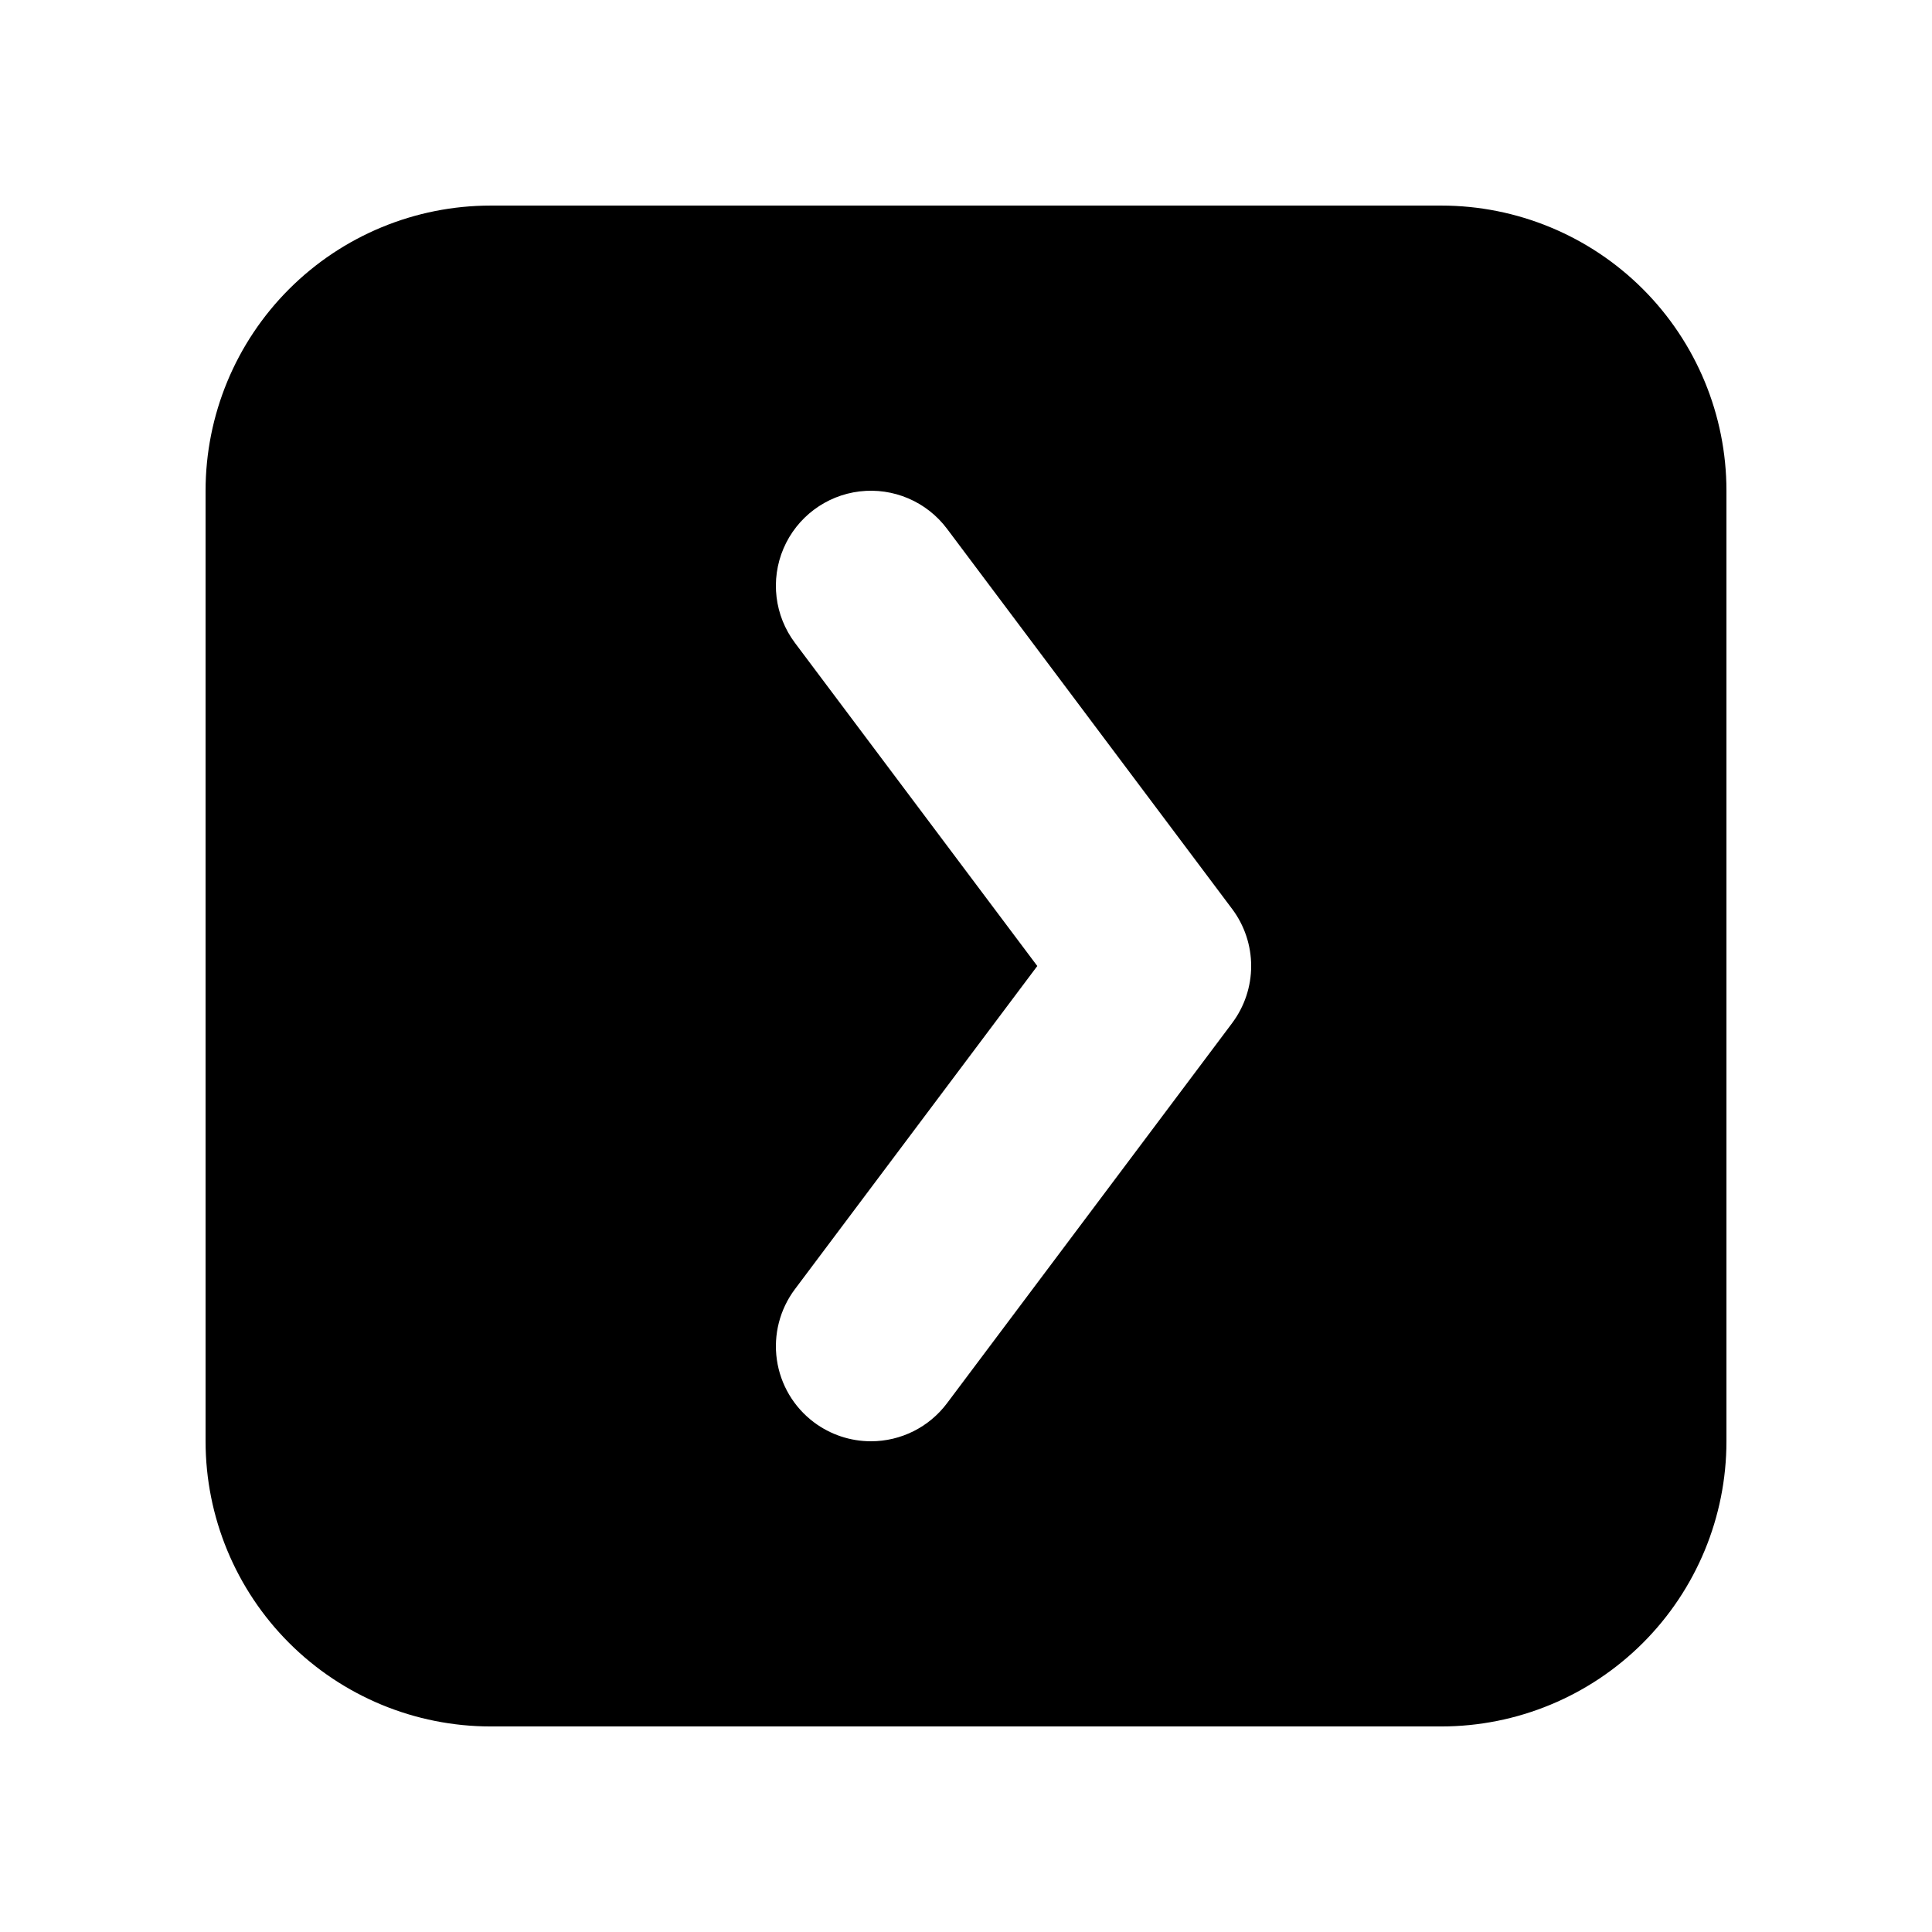
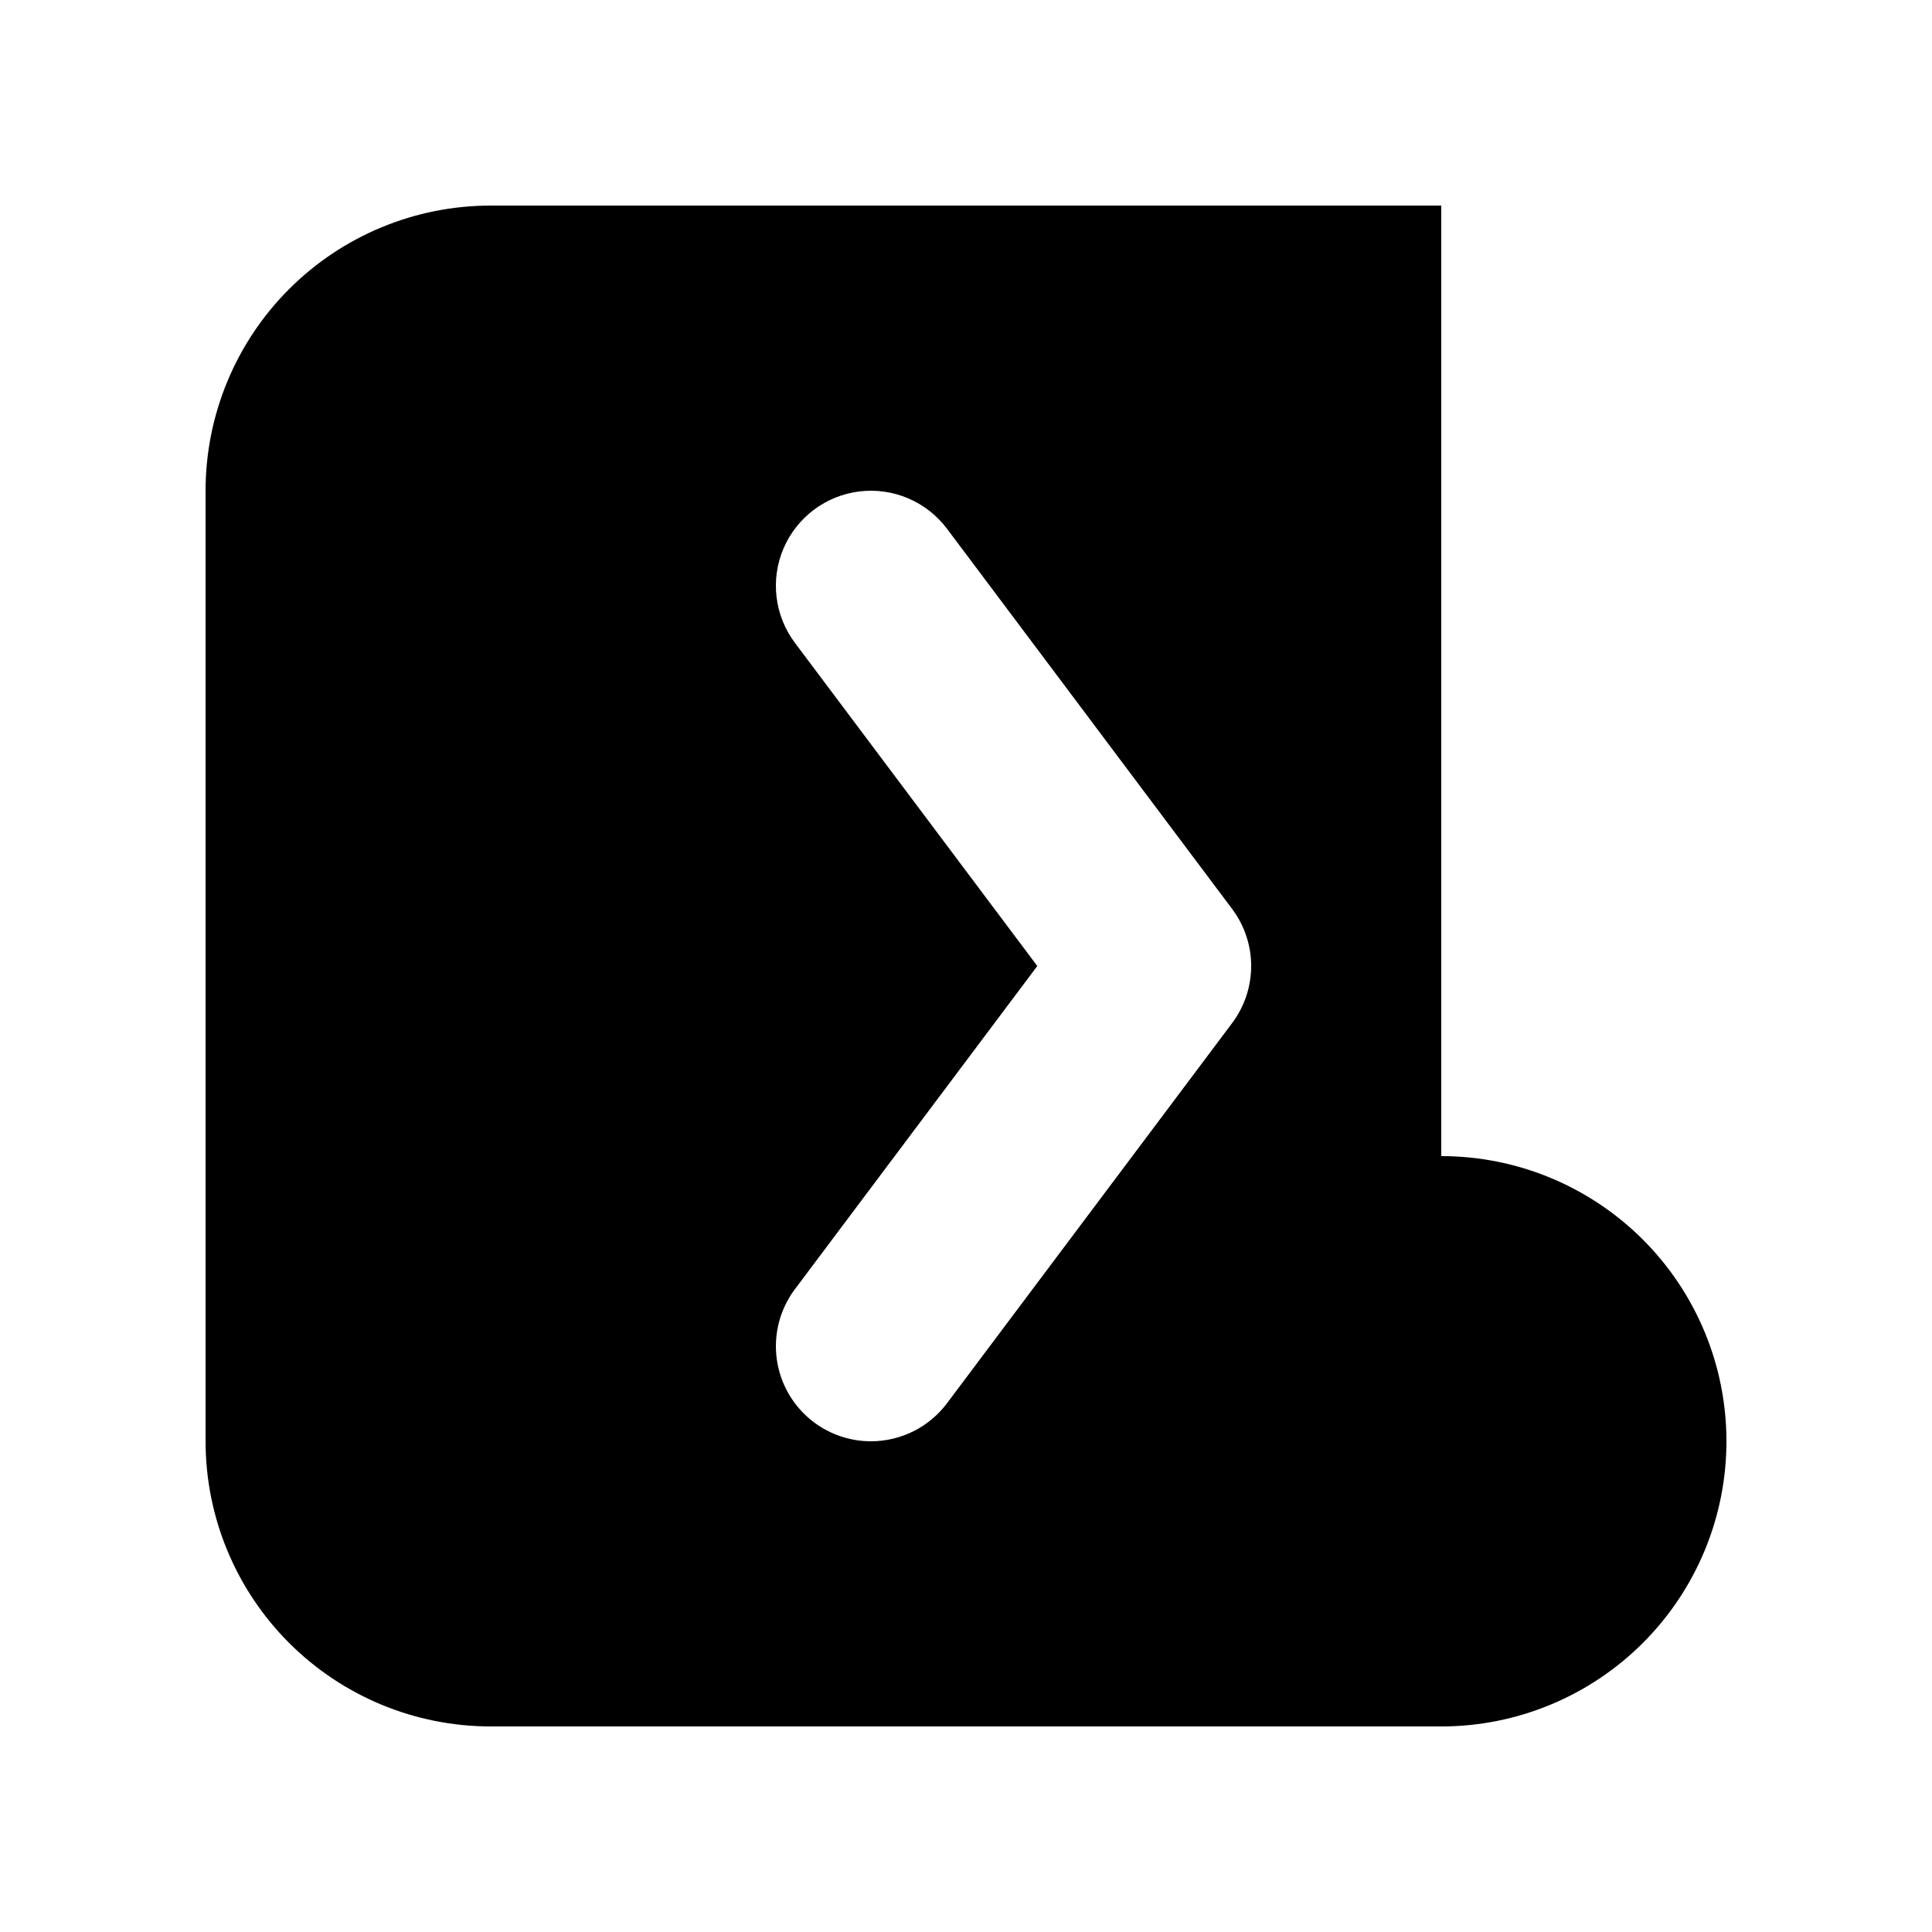
<svg xmlns="http://www.w3.org/2000/svg" fill="#000000" width="800px" height="800px" version="1.1" viewBox="144 144 512 512">
-   <path d="m525.95 198.48h-251.9c-20.043 0-39.266 7.961-53.438 22.133s-22.133 33.395-22.133 53.438v251.9c0 20.043 7.961 39.266 22.133 53.438s33.395 22.137 53.438 22.137h251.9c20.043 0 39.266-7.965 53.438-22.137s22.137-33.395 22.137-53.438v-251.9c0-20.043-7.965-39.266-22.137-53.438s-33.395-22.133-53.438-22.133zm-55.418 216.64-75.57 100.76c-4.758 6.344-12.223 10.074-20.152 10.074-5.449 0-10.754-1.766-15.113-5.035-5.348-4.012-8.879-9.977-9.824-16.59-0.945-6.613 0.777-13.332 4.785-18.68l64.234-85.645-64.234-85.648c-5.402-7.199-6.551-16.734-3.016-25.012 3.539-8.273 11.219-14.035 20.152-15.113 8.938-1.074 17.77 2.695 23.168 9.895l75.57 100.76c3.269 4.363 5.039 9.664 5.039 15.117 0 5.449-1.77 10.754-5.039 15.113z" />
+   <path d="m525.95 198.48h-251.9c-20.043 0-39.266 7.961-53.438 22.133s-22.133 33.395-22.133 53.438v251.9c0 20.043 7.961 39.266 22.133 53.438s33.395 22.137 53.438 22.137h251.9c20.043 0 39.266-7.965 53.438-22.137s22.137-33.395 22.137-53.438c0-20.043-7.965-39.266-22.137-53.438s-33.395-22.133-53.438-22.133zm-55.418 216.64-75.57 100.76c-4.758 6.344-12.223 10.074-20.152 10.074-5.449 0-10.754-1.766-15.113-5.035-5.348-4.012-8.879-9.977-9.824-16.59-0.945-6.613 0.777-13.332 4.785-18.68l64.234-85.645-64.234-85.648c-5.402-7.199-6.551-16.734-3.016-25.012 3.539-8.273 11.219-14.035 20.152-15.113 8.938-1.074 17.77 2.695 23.168 9.895l75.57 100.76c3.269 4.363 5.039 9.664 5.039 15.117 0 5.449-1.77 10.754-5.039 15.113z" />
</svg>